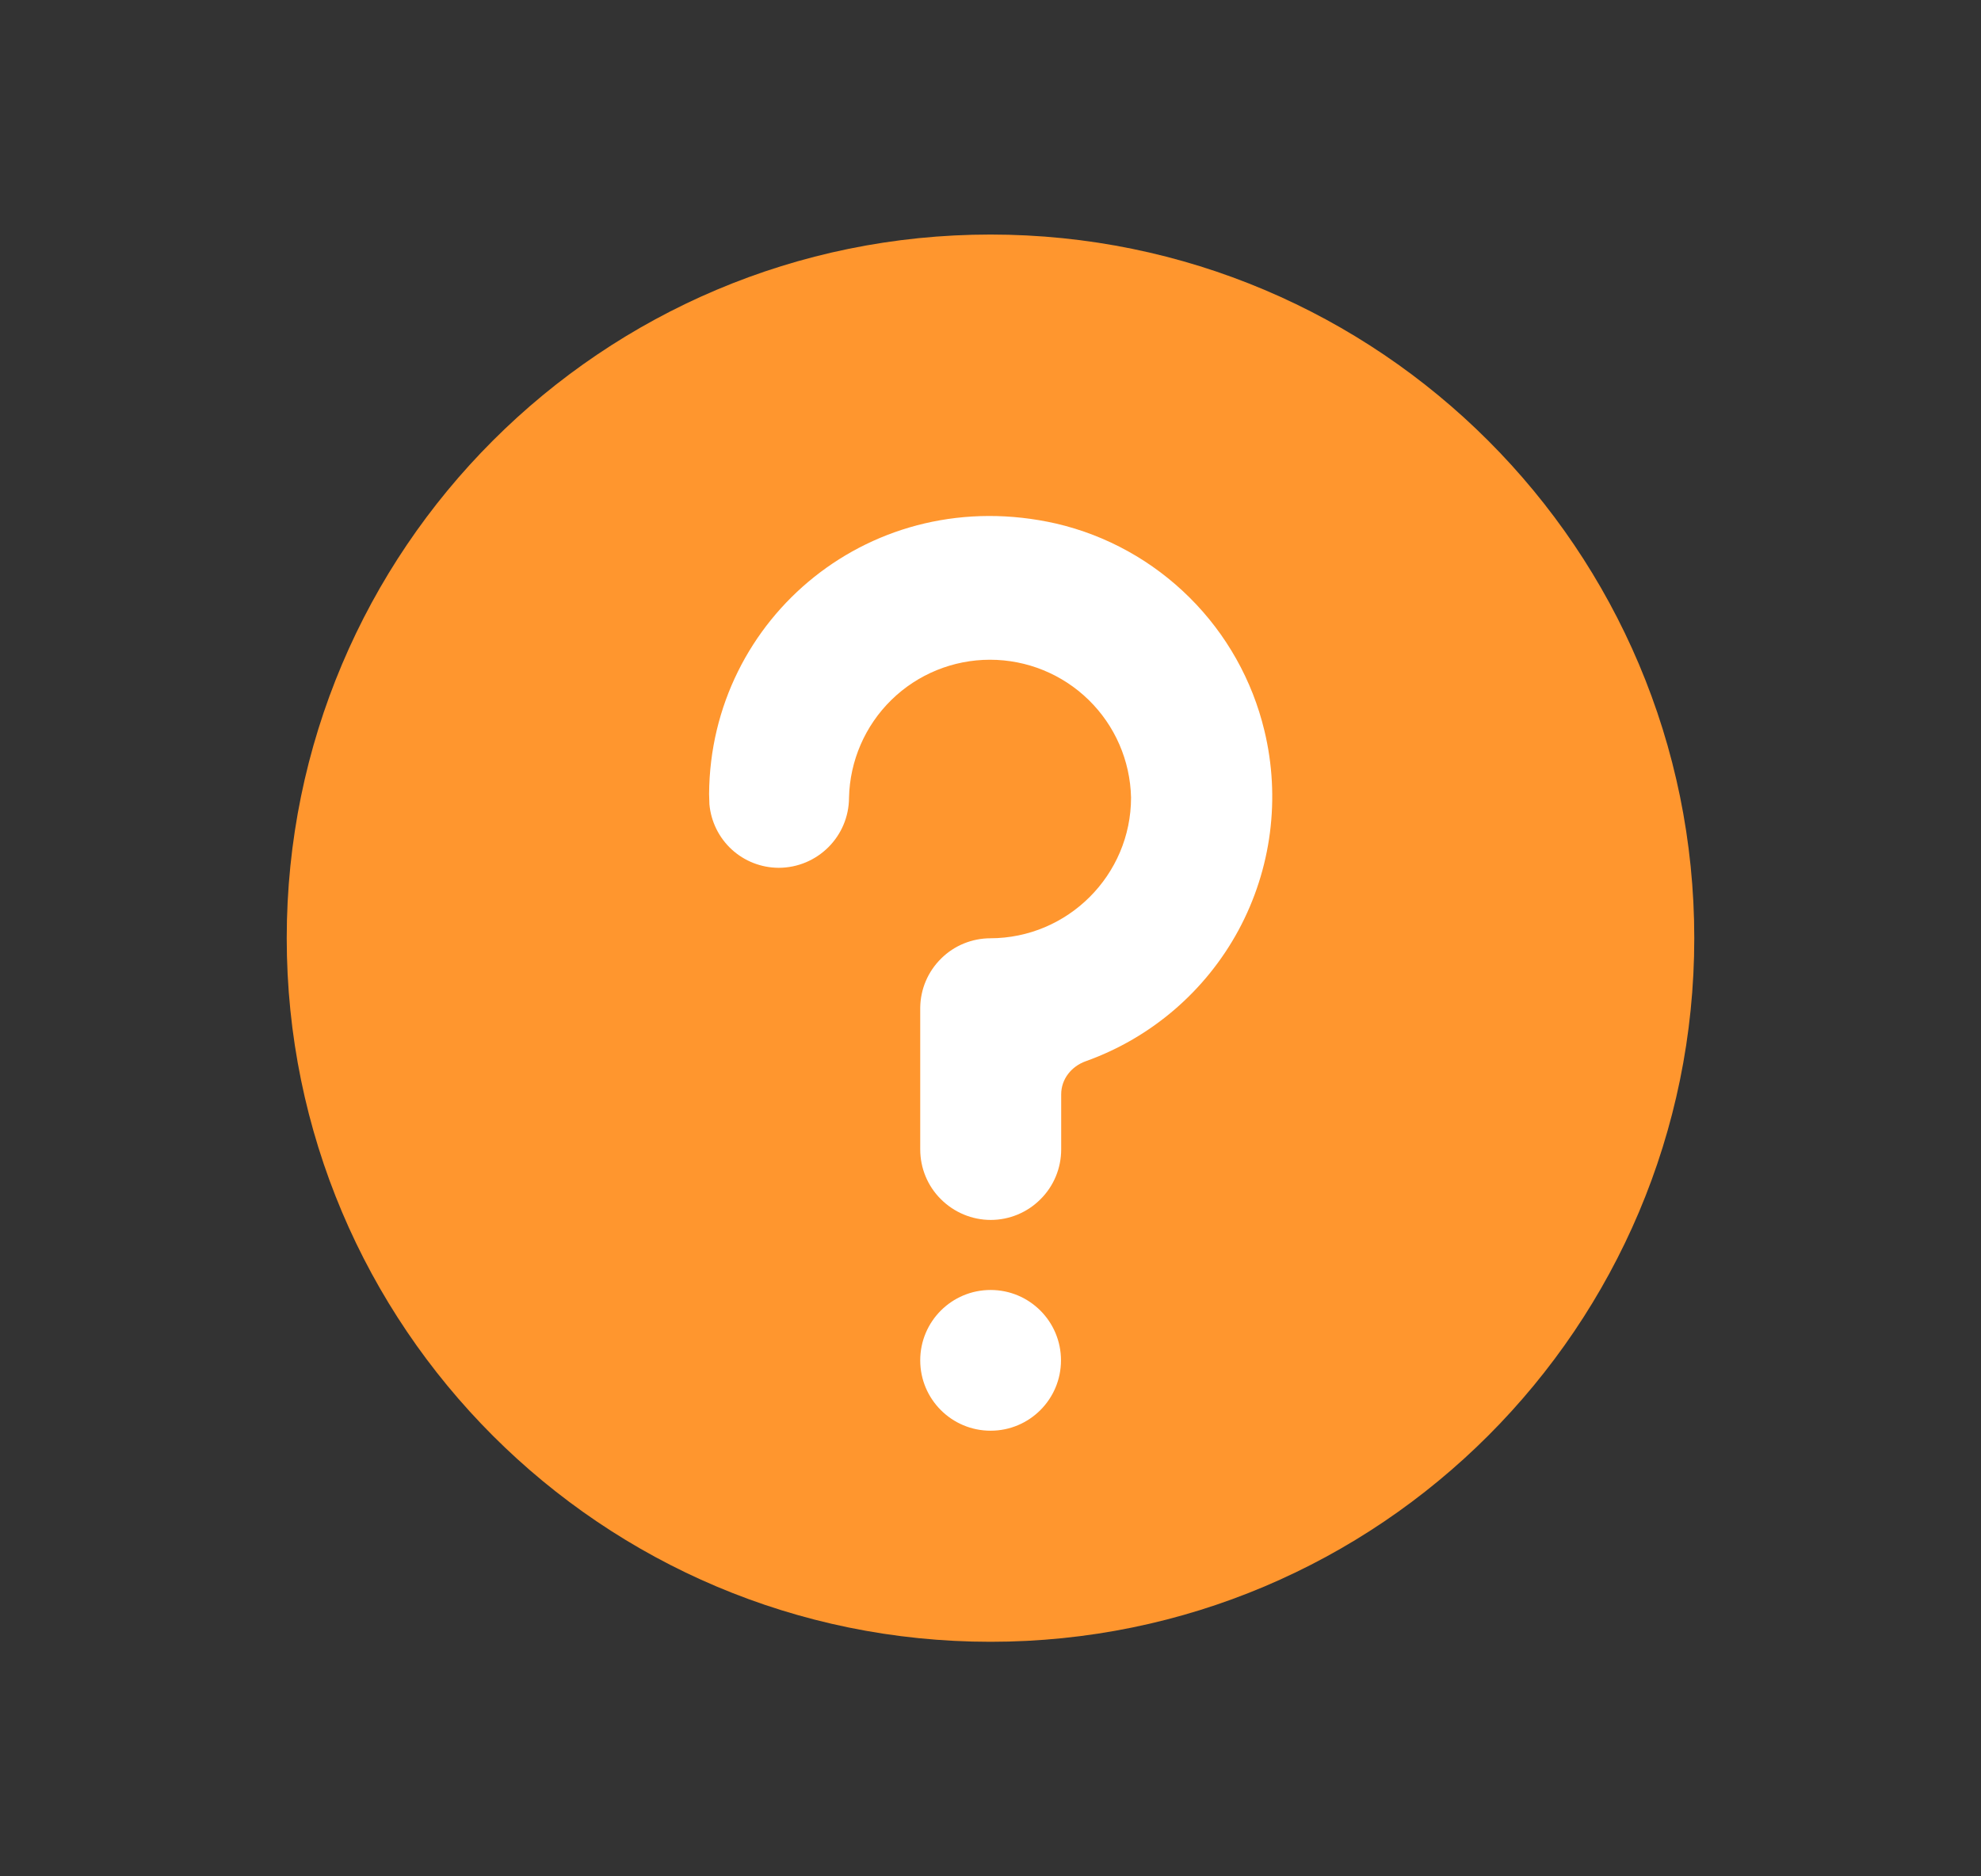
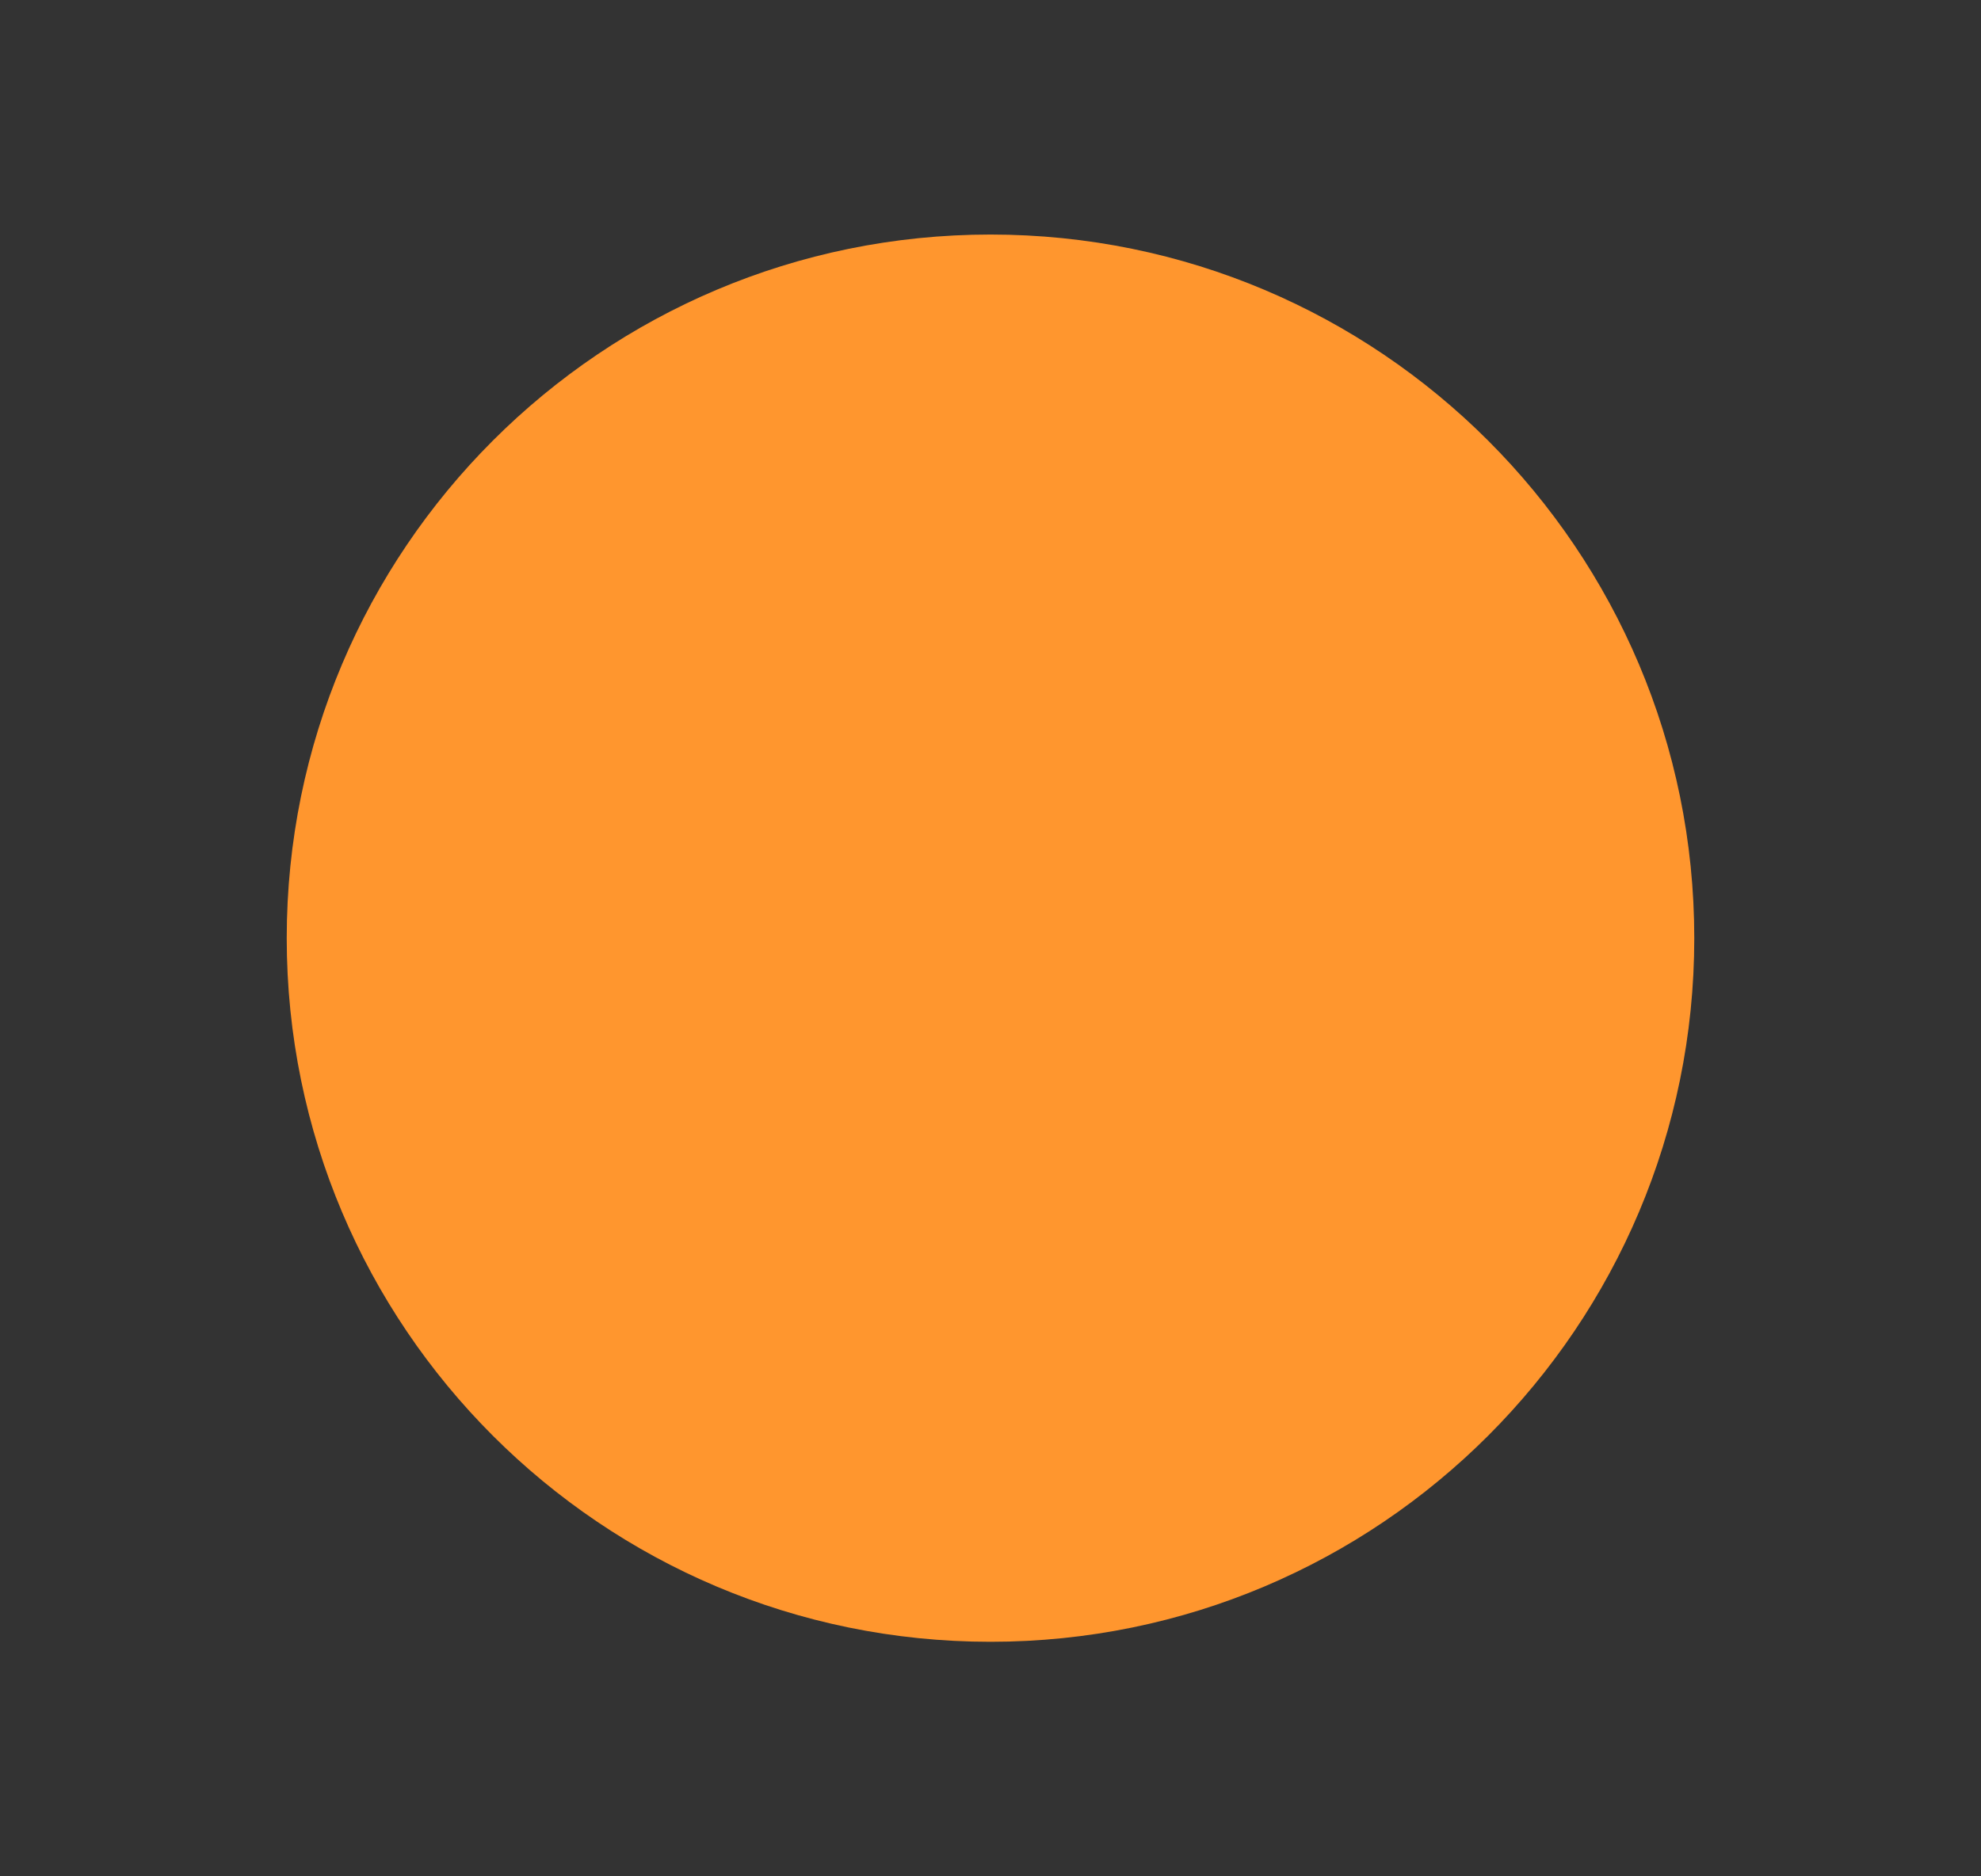
<svg xmlns="http://www.w3.org/2000/svg" width="19" height="18" viewBox="0 0 19 18" fill="none">
  <rect x="0" y="0" width="19" height="18" fill="#333333" stroke="none" />
  <path d="M9.5 15.75C13.228 15.75 16.25 12.728 16.25 9C16.25 5.272 13.228 2.25 9.5 2.25C5.772 2.25 2.75 5.272 2.75 9C2.75 12.728 5.772 15.75 9.5 15.75Z" fill="#FF962E" />
-   <path fill-rule="evenodd" clip-rule="evenodd" d="M11.41 5.733C11.762 6.083 12.011 6.525 12.127 7.009C12.283 7.655 12.195 8.337 11.879 8.923C11.563 9.508 11.041 9.956 10.415 10.18C10.276 10.229 10.178 10.352 10.178 10.498V11.026C10.178 11.206 10.107 11.378 9.98 11.504C9.854 11.631 9.682 11.703 9.502 11.703C9.323 11.703 9.151 11.631 9.024 11.504C8.897 11.378 8.826 11.206 8.826 11.026V9.667C8.828 9.489 8.9 9.32 9.027 9.195C9.153 9.07 9.323 9.001 9.501 9.001H9.496C10.242 9.001 10.848 8.394 10.848 7.651C10.84 7.297 10.694 6.961 10.441 6.714C10.188 6.467 9.849 6.329 9.495 6.329C9.142 6.329 8.802 6.467 8.549 6.715C8.297 6.962 8.151 7.298 8.143 7.652C8.142 8.024 7.84 8.325 7.467 8.325C7.3 8.324 7.14 8.261 7.018 8.149C6.895 8.036 6.819 7.881 6.804 7.715L6.801 7.616C6.812 5.926 8.367 4.622 10.131 5.023C10.615 5.136 11.057 5.382 11.41 5.733ZM10.176 13.05C10.176 13.423 9.874 13.725 9.501 13.725C9.128 13.725 8.826 13.423 8.826 13.05C8.826 12.677 9.128 12.375 9.501 12.375C9.874 12.375 10.176 12.677 10.176 13.05Z" fill="white" />
</svg>